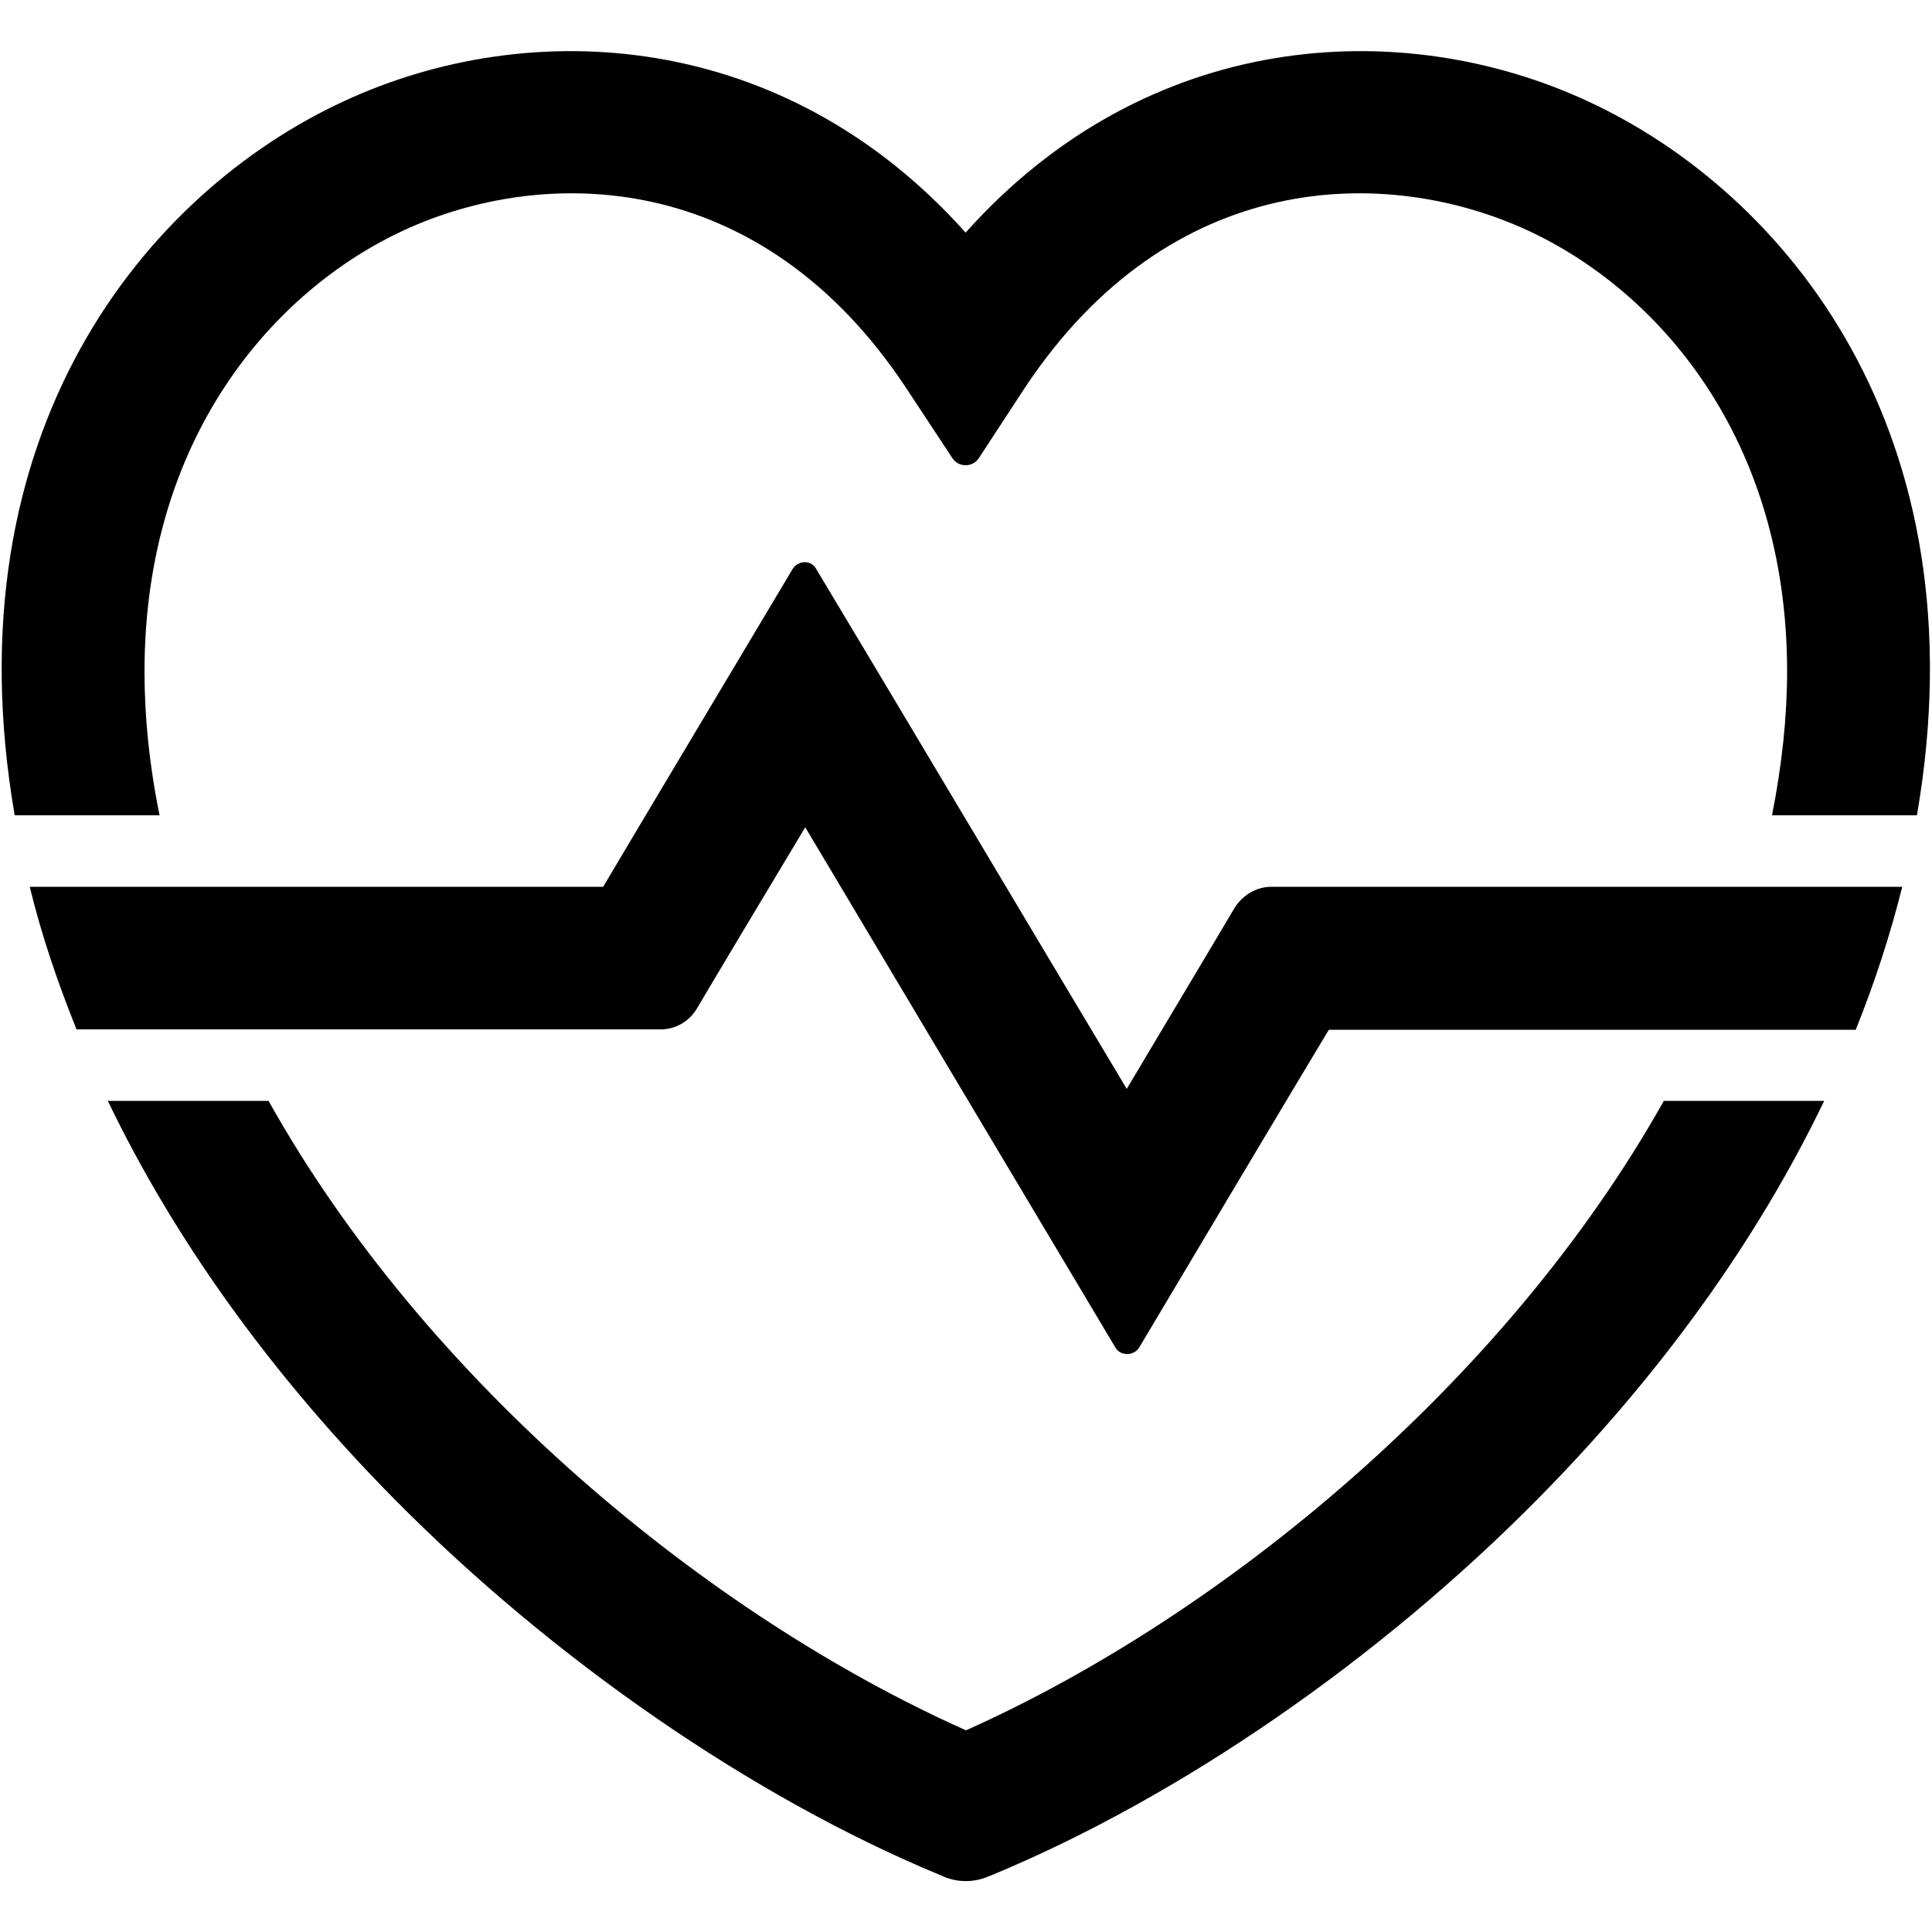
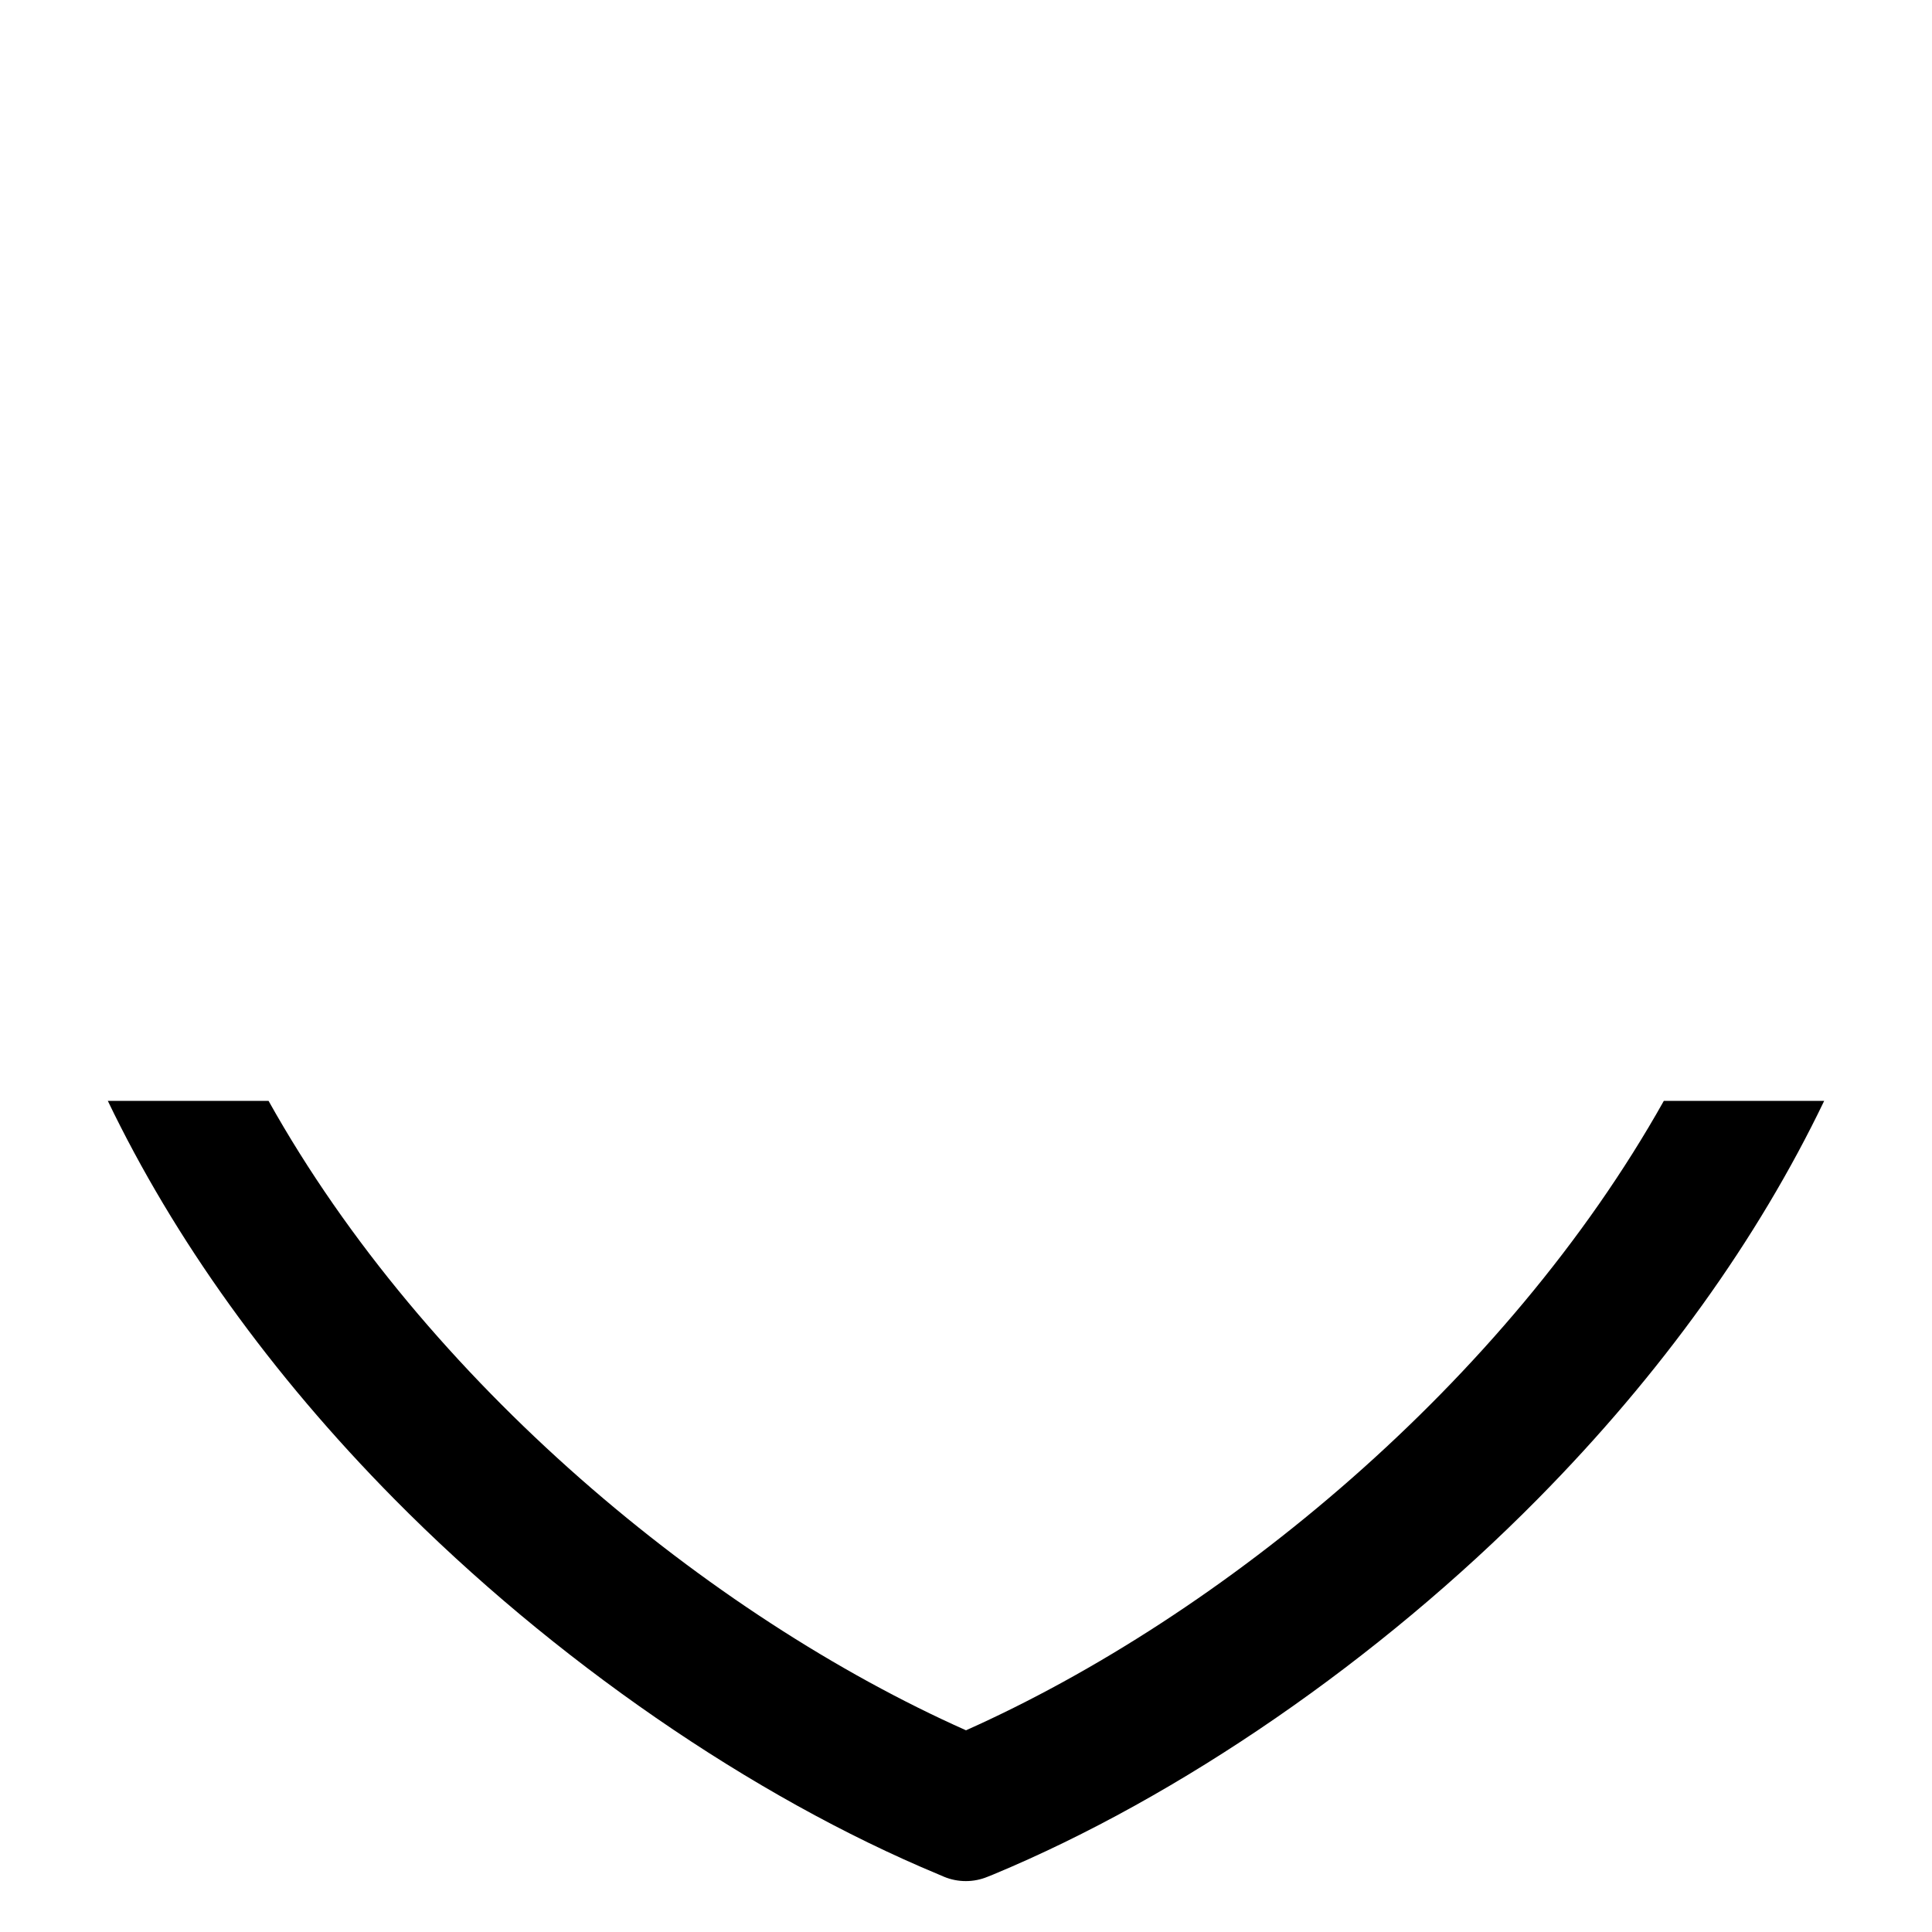
<svg xmlns="http://www.w3.org/2000/svg" id="Layer_1" viewBox="0 0 50 50">
  <defs>
    <style>.cls-1{stroke-width:0px;}</style>
  </defs>
-   <path class="cls-1" d="M48.03,26.64c.49-1.22.89-2.45,1.2-3.69h-16.33c-.38,0-.73.21-.94.53-.59,1-1.89,3.17-2.8,4.7-1.81-3.02-6.75-11.32-8.04-13.46-.13-.24-.47-.22-.61.01l-1.27,2.13s-2.82,4.72-3.63,6.09H.77c.3,1.24.72,2.47,1.21,3.69h15.12c.38,0,.73-.2.93-.53.59-1,1.89-3.17,2.81-4.7,1.8,3.02,6.74,11.31,8.03,13.47.14.23.49.21.62-.02,1.03-1.73,4.21-7.07,4.9-8.21h13.64" />
-   <path class="cls-1" d="M3.74,17.38c0-6.05,3.34-9.86,6.71-11.42,3.64-1.68,9.23-1.62,13,4.08l1.2,1.82c.16.24.52.24.68,0l1.19-1.82c3.78-5.7,9.36-5.76,13.01-4.08,3.38,1.56,6.72,5.37,6.72,11.42,0,1.16-.13,2.4-.39,3.72h3.75c1.71-9.91-3.39-16.12-8.54-18.49-4.81-2.22-11.37-1.86-16.08,3.41C20.28.75,13.72.39,8.92,2.61,3.77,4.98-1.33,11.19.38,21.1h3.75c-.27-1.32-.39-2.56-.39-3.72" />
  <path class="cls-1" d="M25,44.78c-6.64-2.96-13.97-8.99-18.05-16.29H2.79c1.72,3.58,4.22,7.07,7.41,10.3,4.11,4.16,9.26,7.71,14.09,9.72l.14.06c.36.15.77.15,1.13,0l.15-.06c4.83-2.01,9.97-5.55,14.09-9.72,3.19-3.23,5.69-6.72,7.41-10.3h-4.15c-4.09,7.29-11.43,13.33-18.06,16.29" />
</svg>